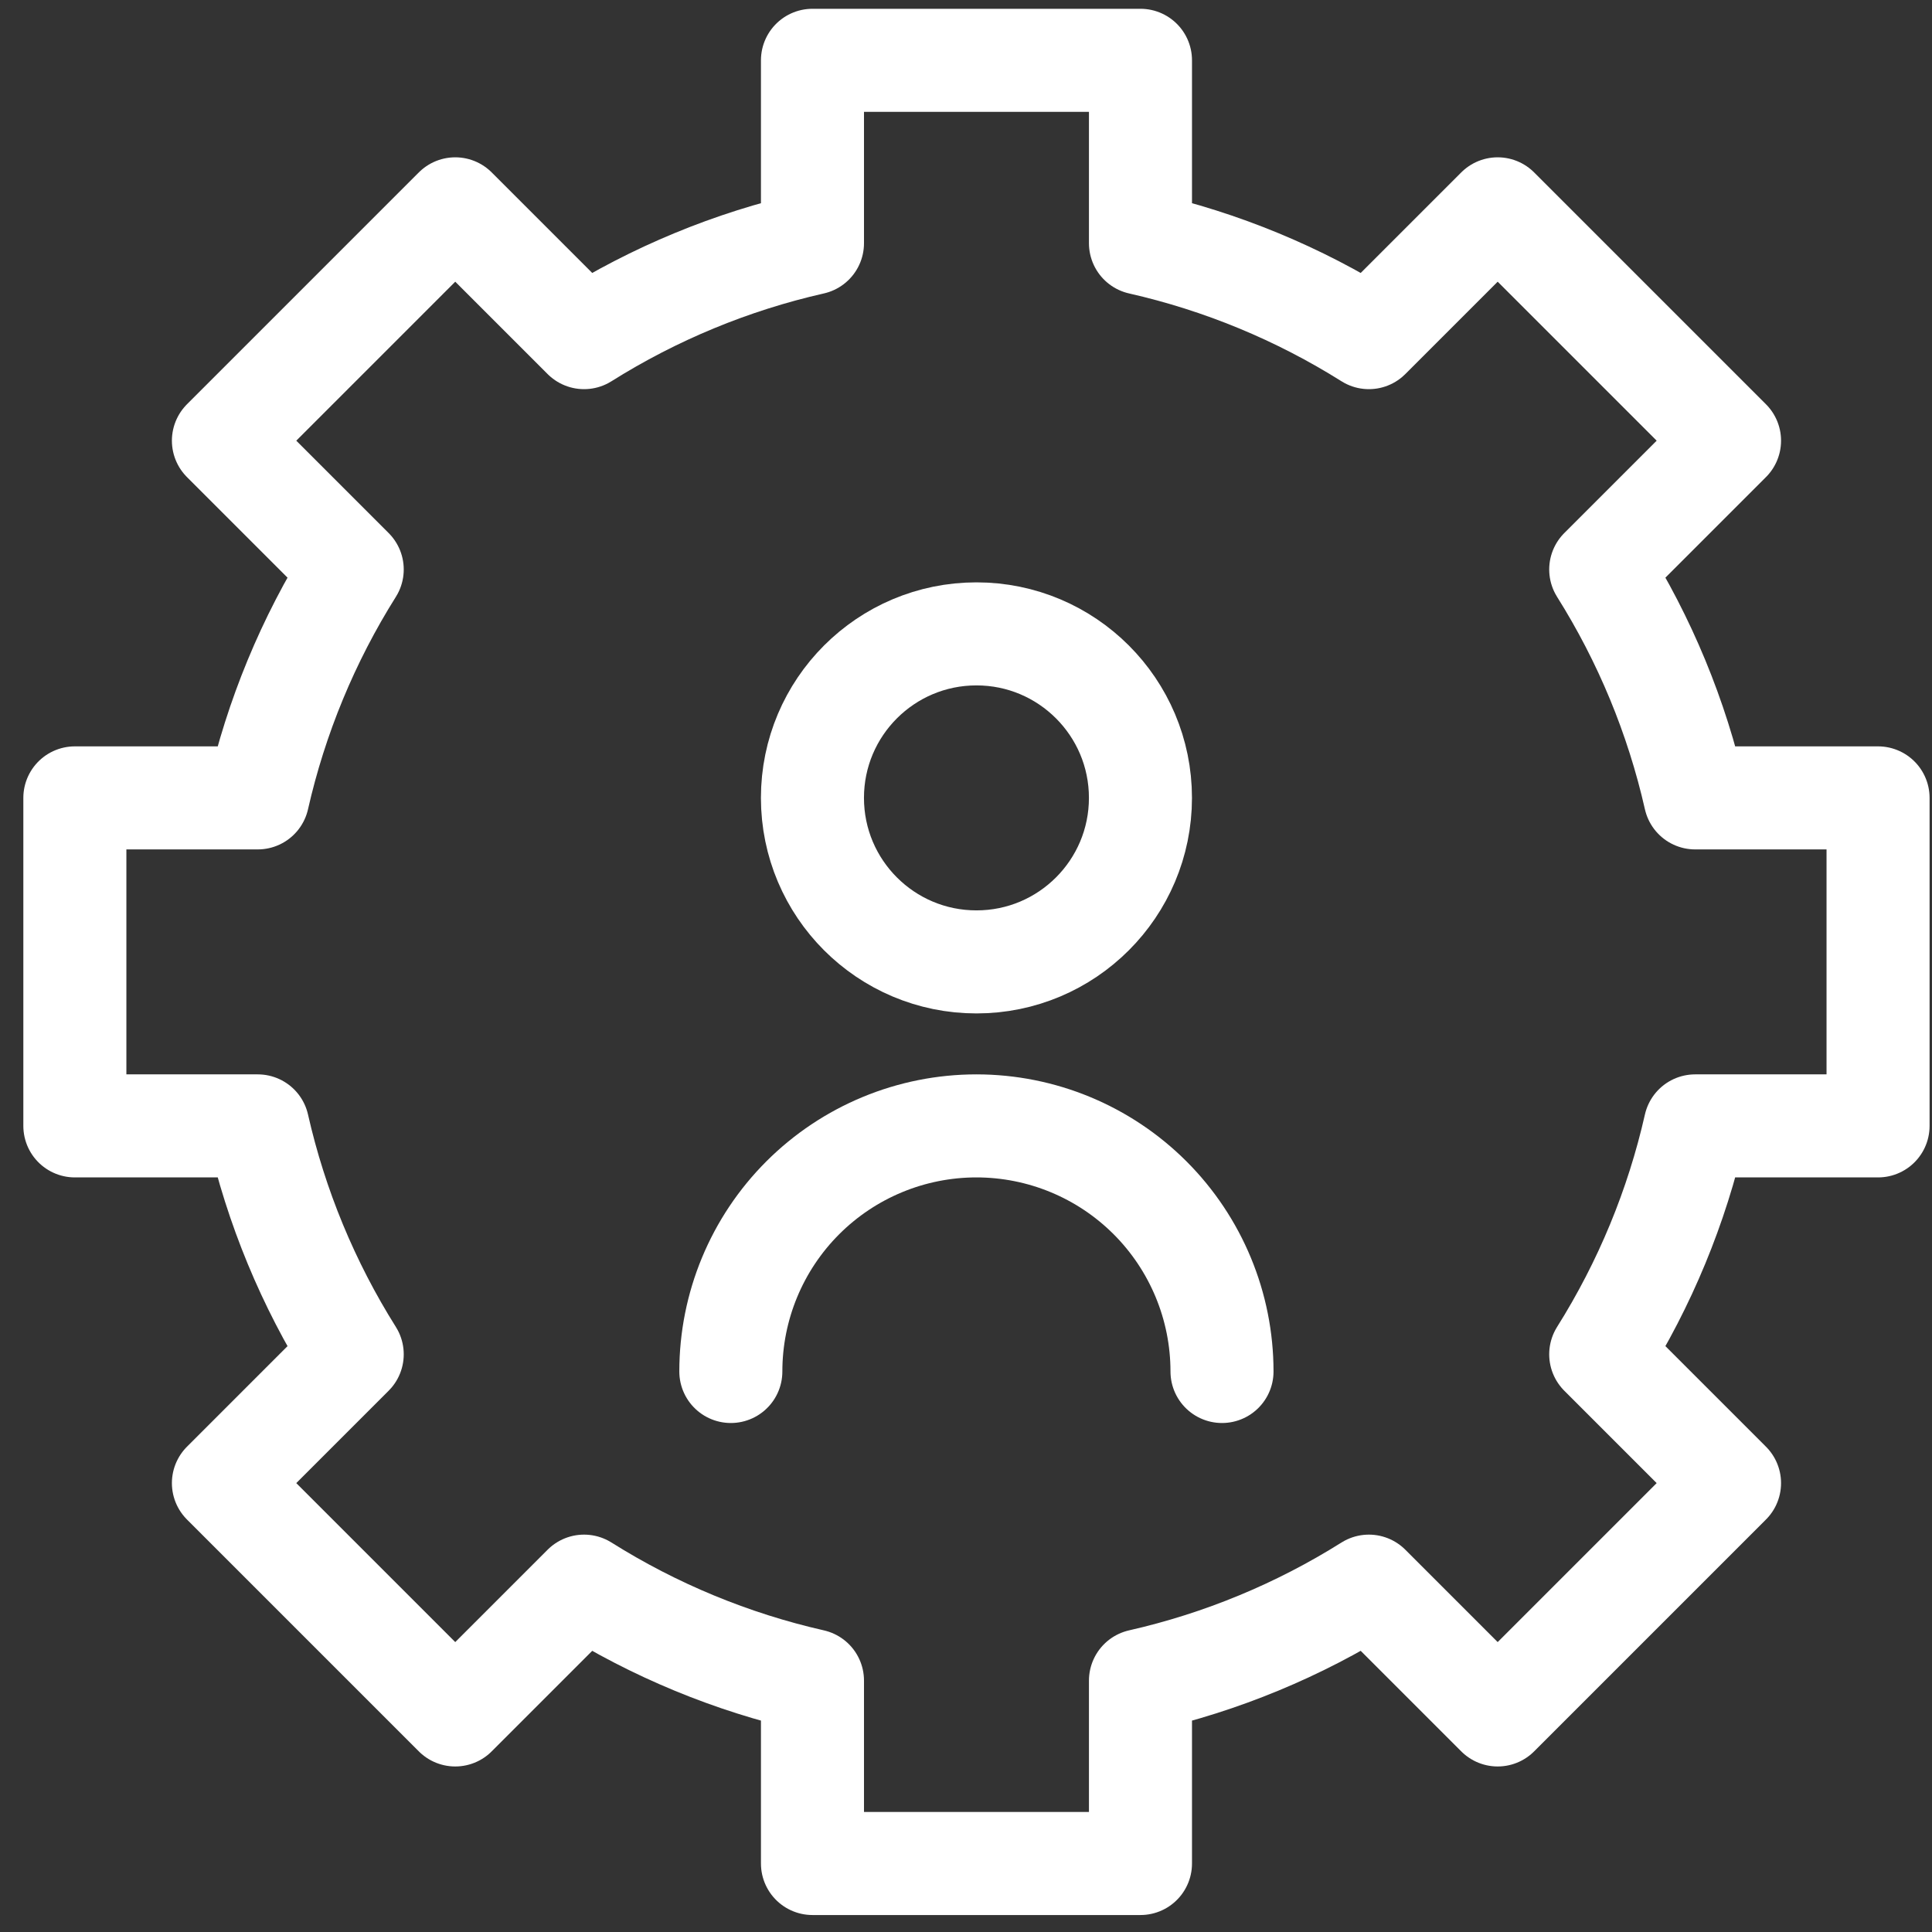
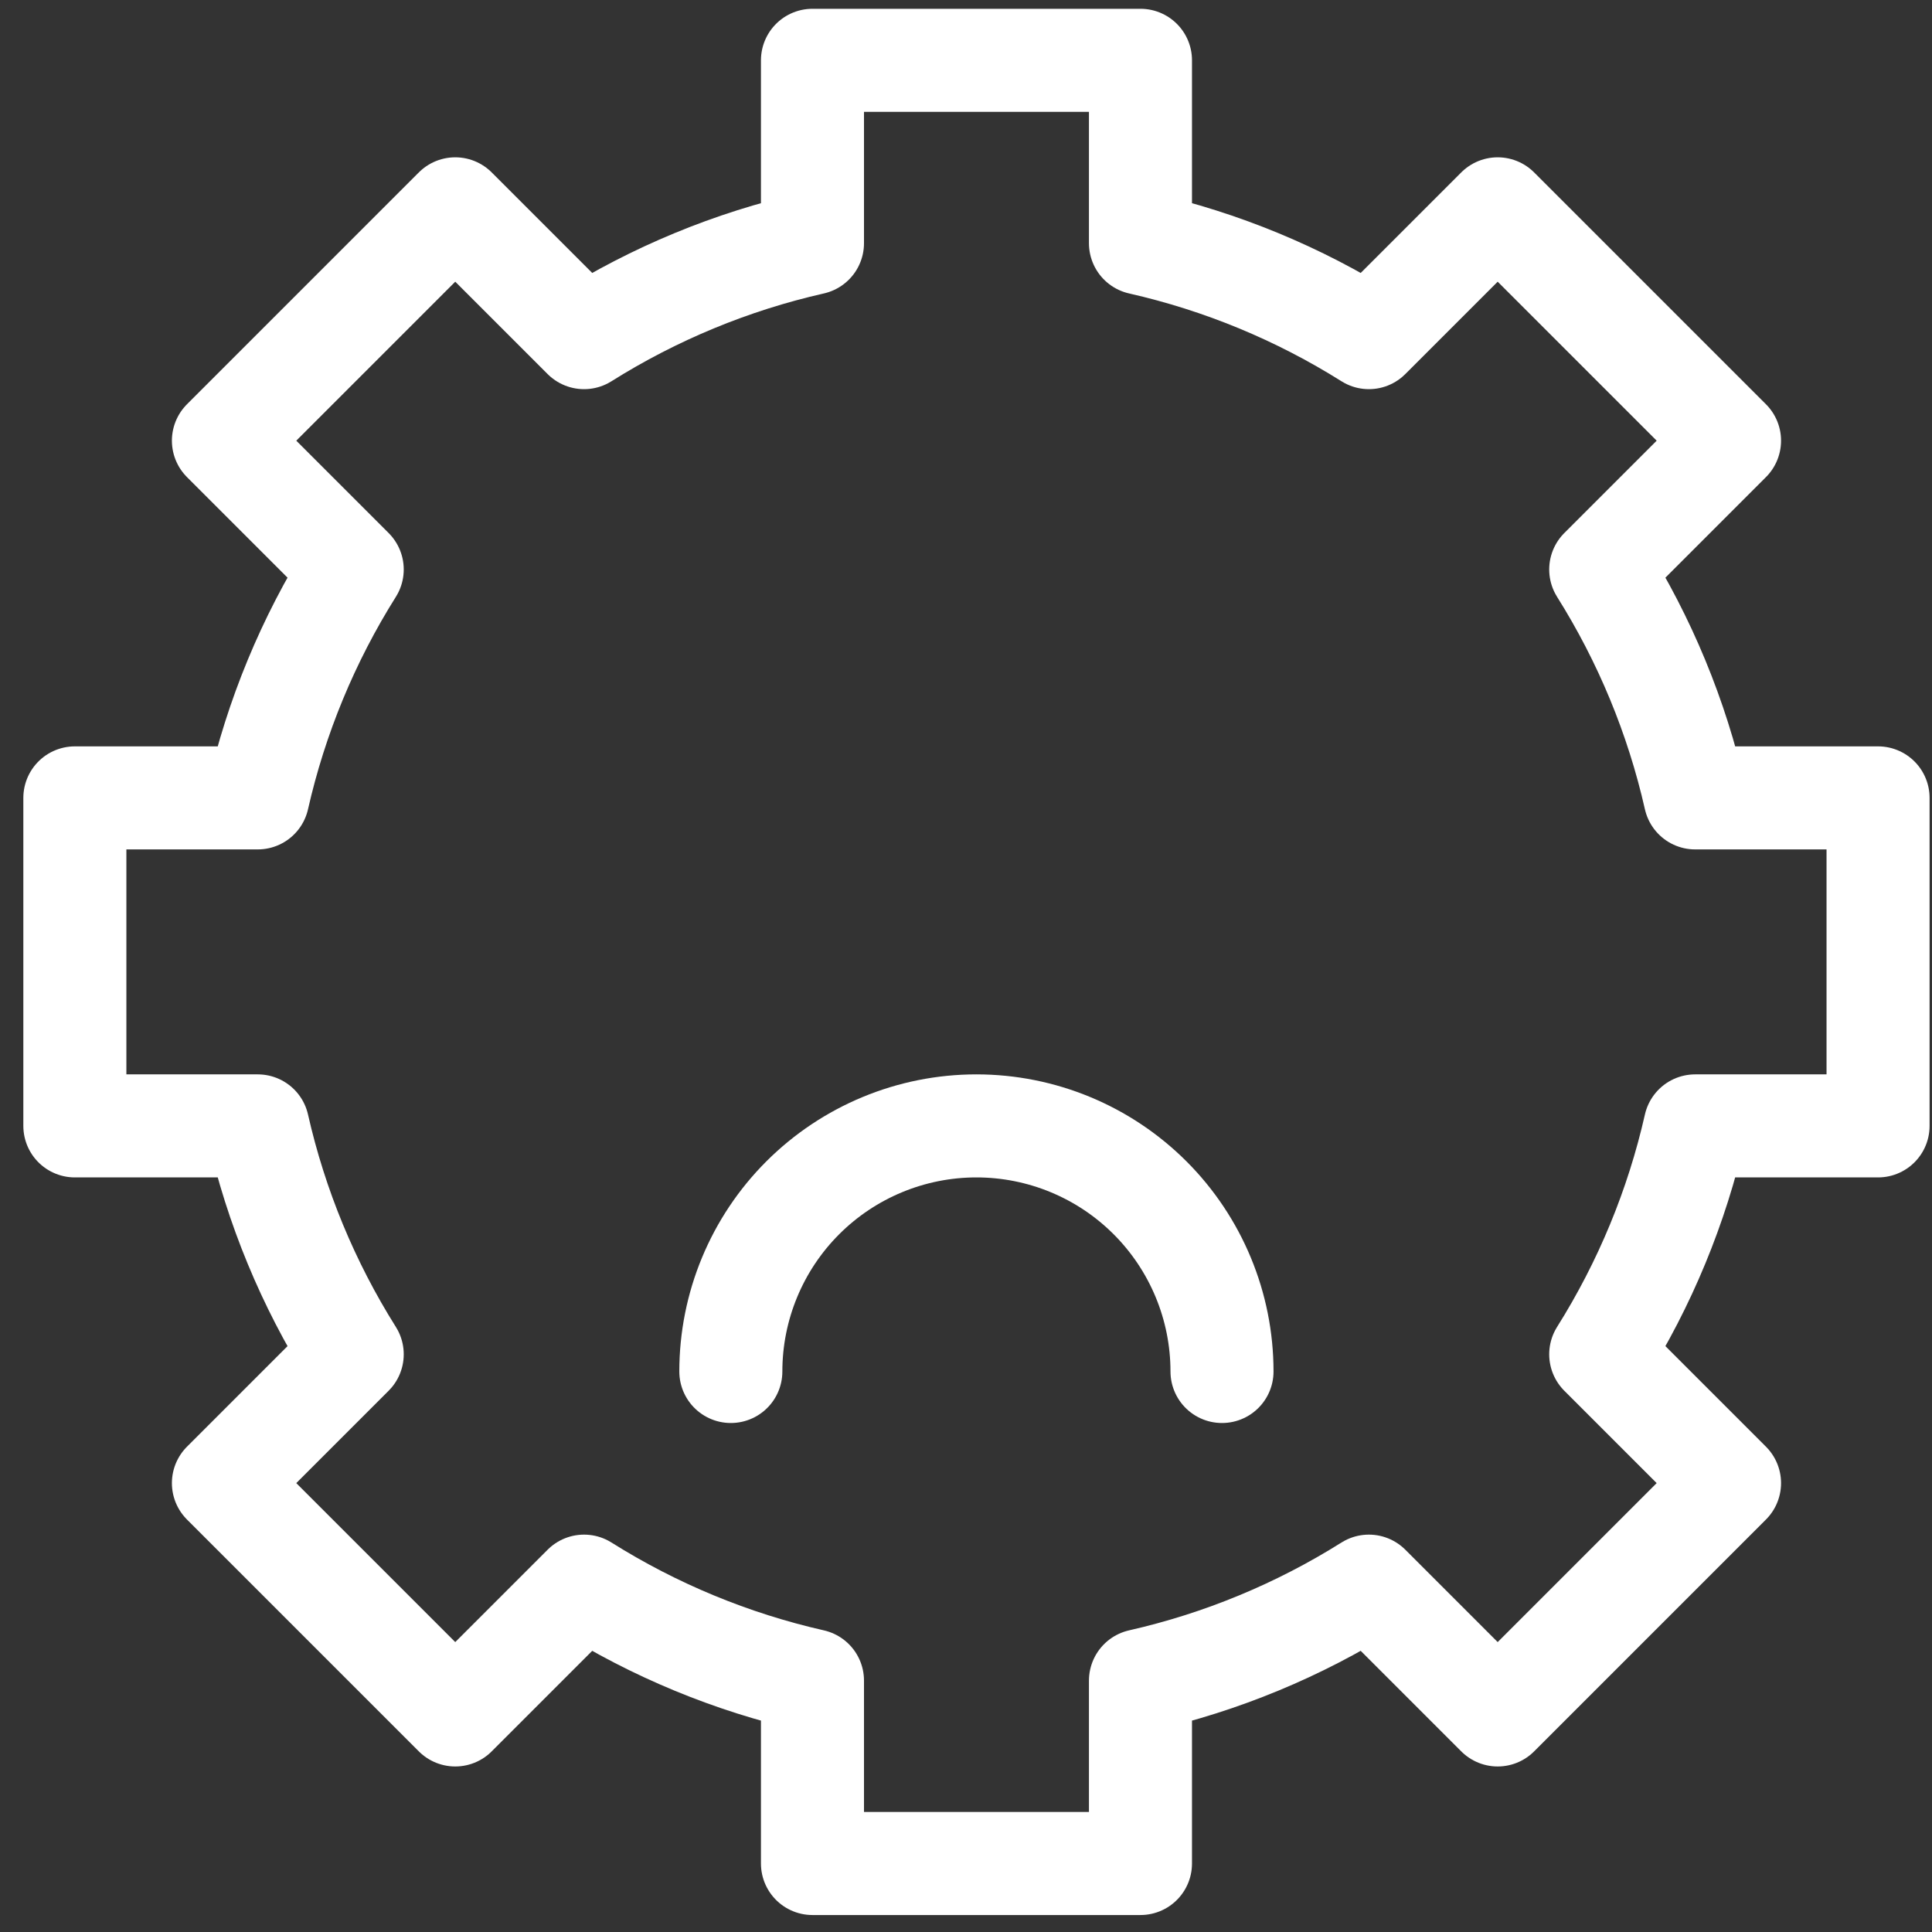
<svg xmlns="http://www.w3.org/2000/svg" width="75" height="75" viewBox="0 0 75 75" fill="none">
  <rect x="0" y="0" width="75" height="75" fill="#333333" stroke="none" />
-   <path d="M37.906 37.341C41.422 37.341 44.272 34.49 44.272 30.974C44.272 27.458 41.422 24.607 37.906 24.607C34.389 24.607 31.539 27.458 31.539 30.974C31.539 34.49 34.389 37.341 37.906 37.341Z" stroke="white" stroke-width="4" stroke-miterlimit="10" stroke-linecap="round" stroke-linejoin="round" />
  <path d="M28.371 53.241C28.371 50.712 29.375 48.287 31.163 46.499C32.951 44.712 35.376 43.707 37.904 43.707C40.433 43.707 42.858 44.712 44.645 46.499C46.433 48.287 47.438 50.712 47.438 53.241" stroke="white" stroke-width="4" stroke-miterlimit="10" stroke-linecap="round" stroke-linejoin="round" />
  <path d="M72.906 43.707V30.974H65.806C65.094 27.832 63.854 24.834 62.14 22.107L67.14 17.107L58.14 8.107L53.14 13.107C50.413 11.393 47.414 10.153 44.273 9.441V2.341H31.54V9.441C28.398 10.153 25.4 11.393 22.673 13.107L17.673 8.107L8.673 17.107L13.673 22.107C11.958 24.834 10.719 27.832 10.006 30.974H2.906V43.707H10.006C10.719 46.849 11.958 49.847 13.673 52.574L8.673 57.574L17.673 66.574L22.673 61.574C25.4 63.288 28.398 64.528 31.54 65.241V72.341H44.273V65.241C47.414 64.528 50.413 63.288 53.14 61.574L58.14 66.574L67.14 57.574L62.14 52.574C63.854 49.847 65.094 46.849 65.806 43.707H72.906Z" stroke="white" stroke-width="4" stroke-miterlimit="10" stroke-linecap="round" stroke-linejoin="round" />
</svg>